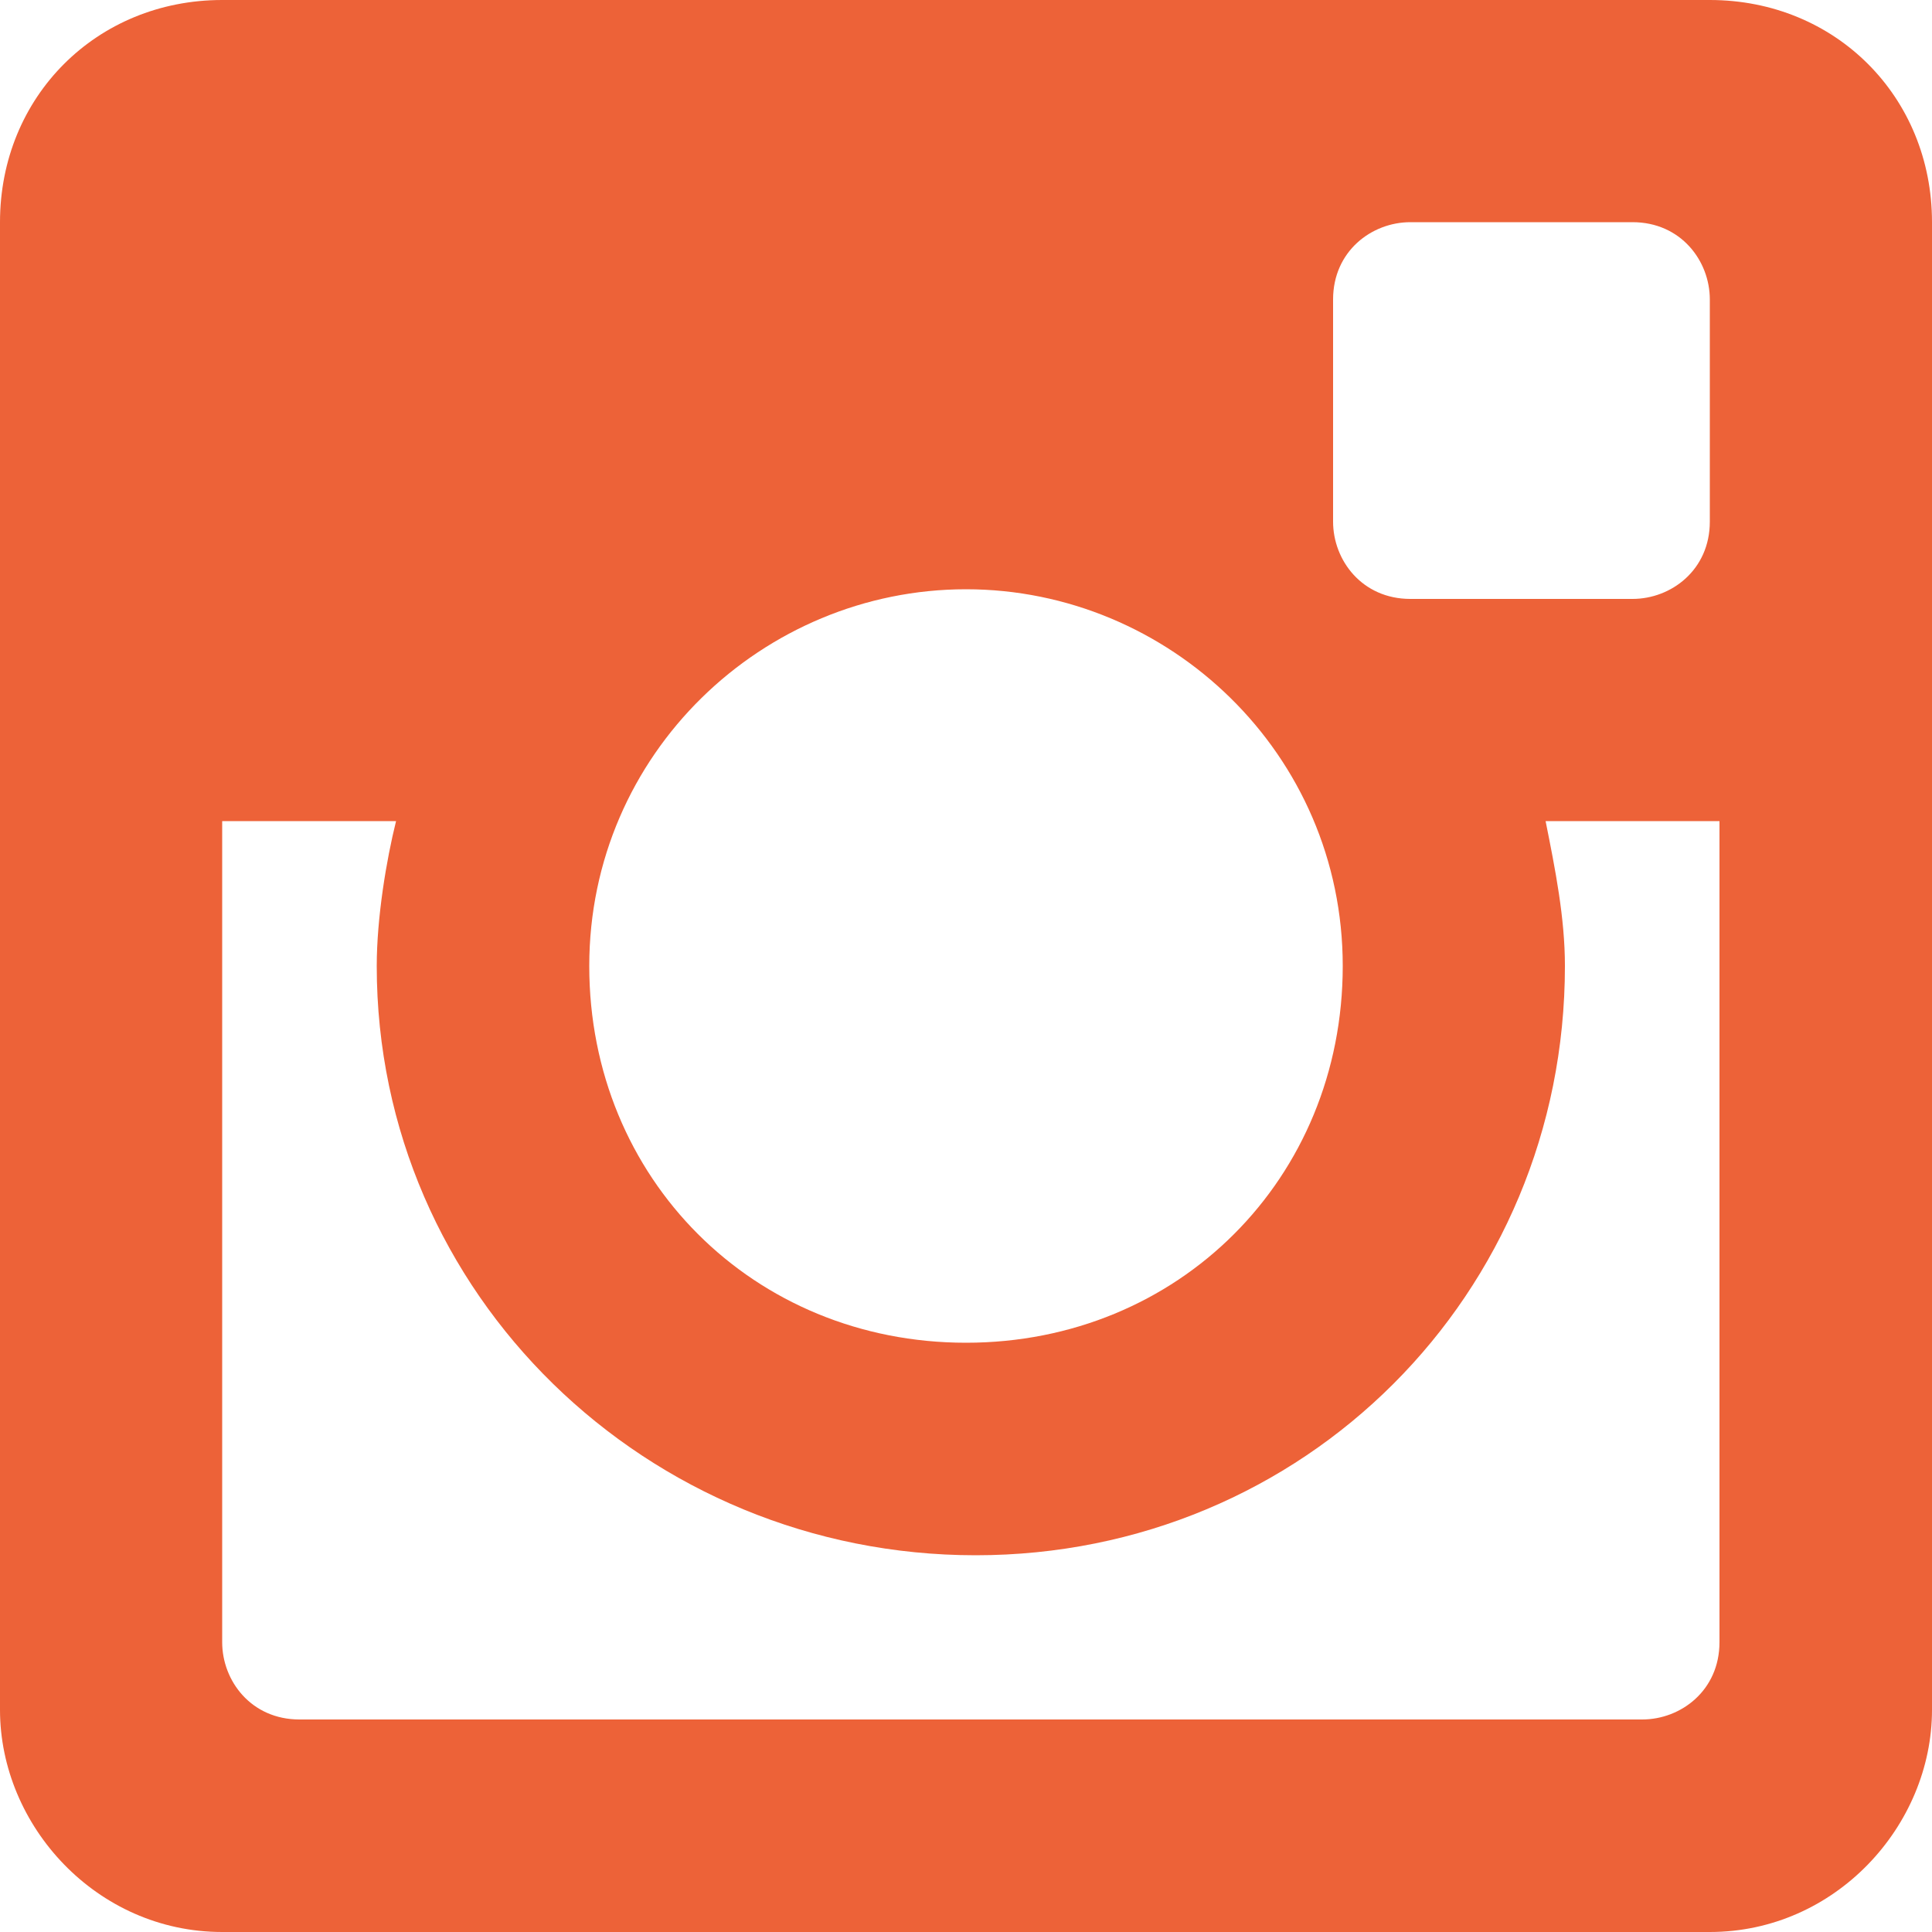
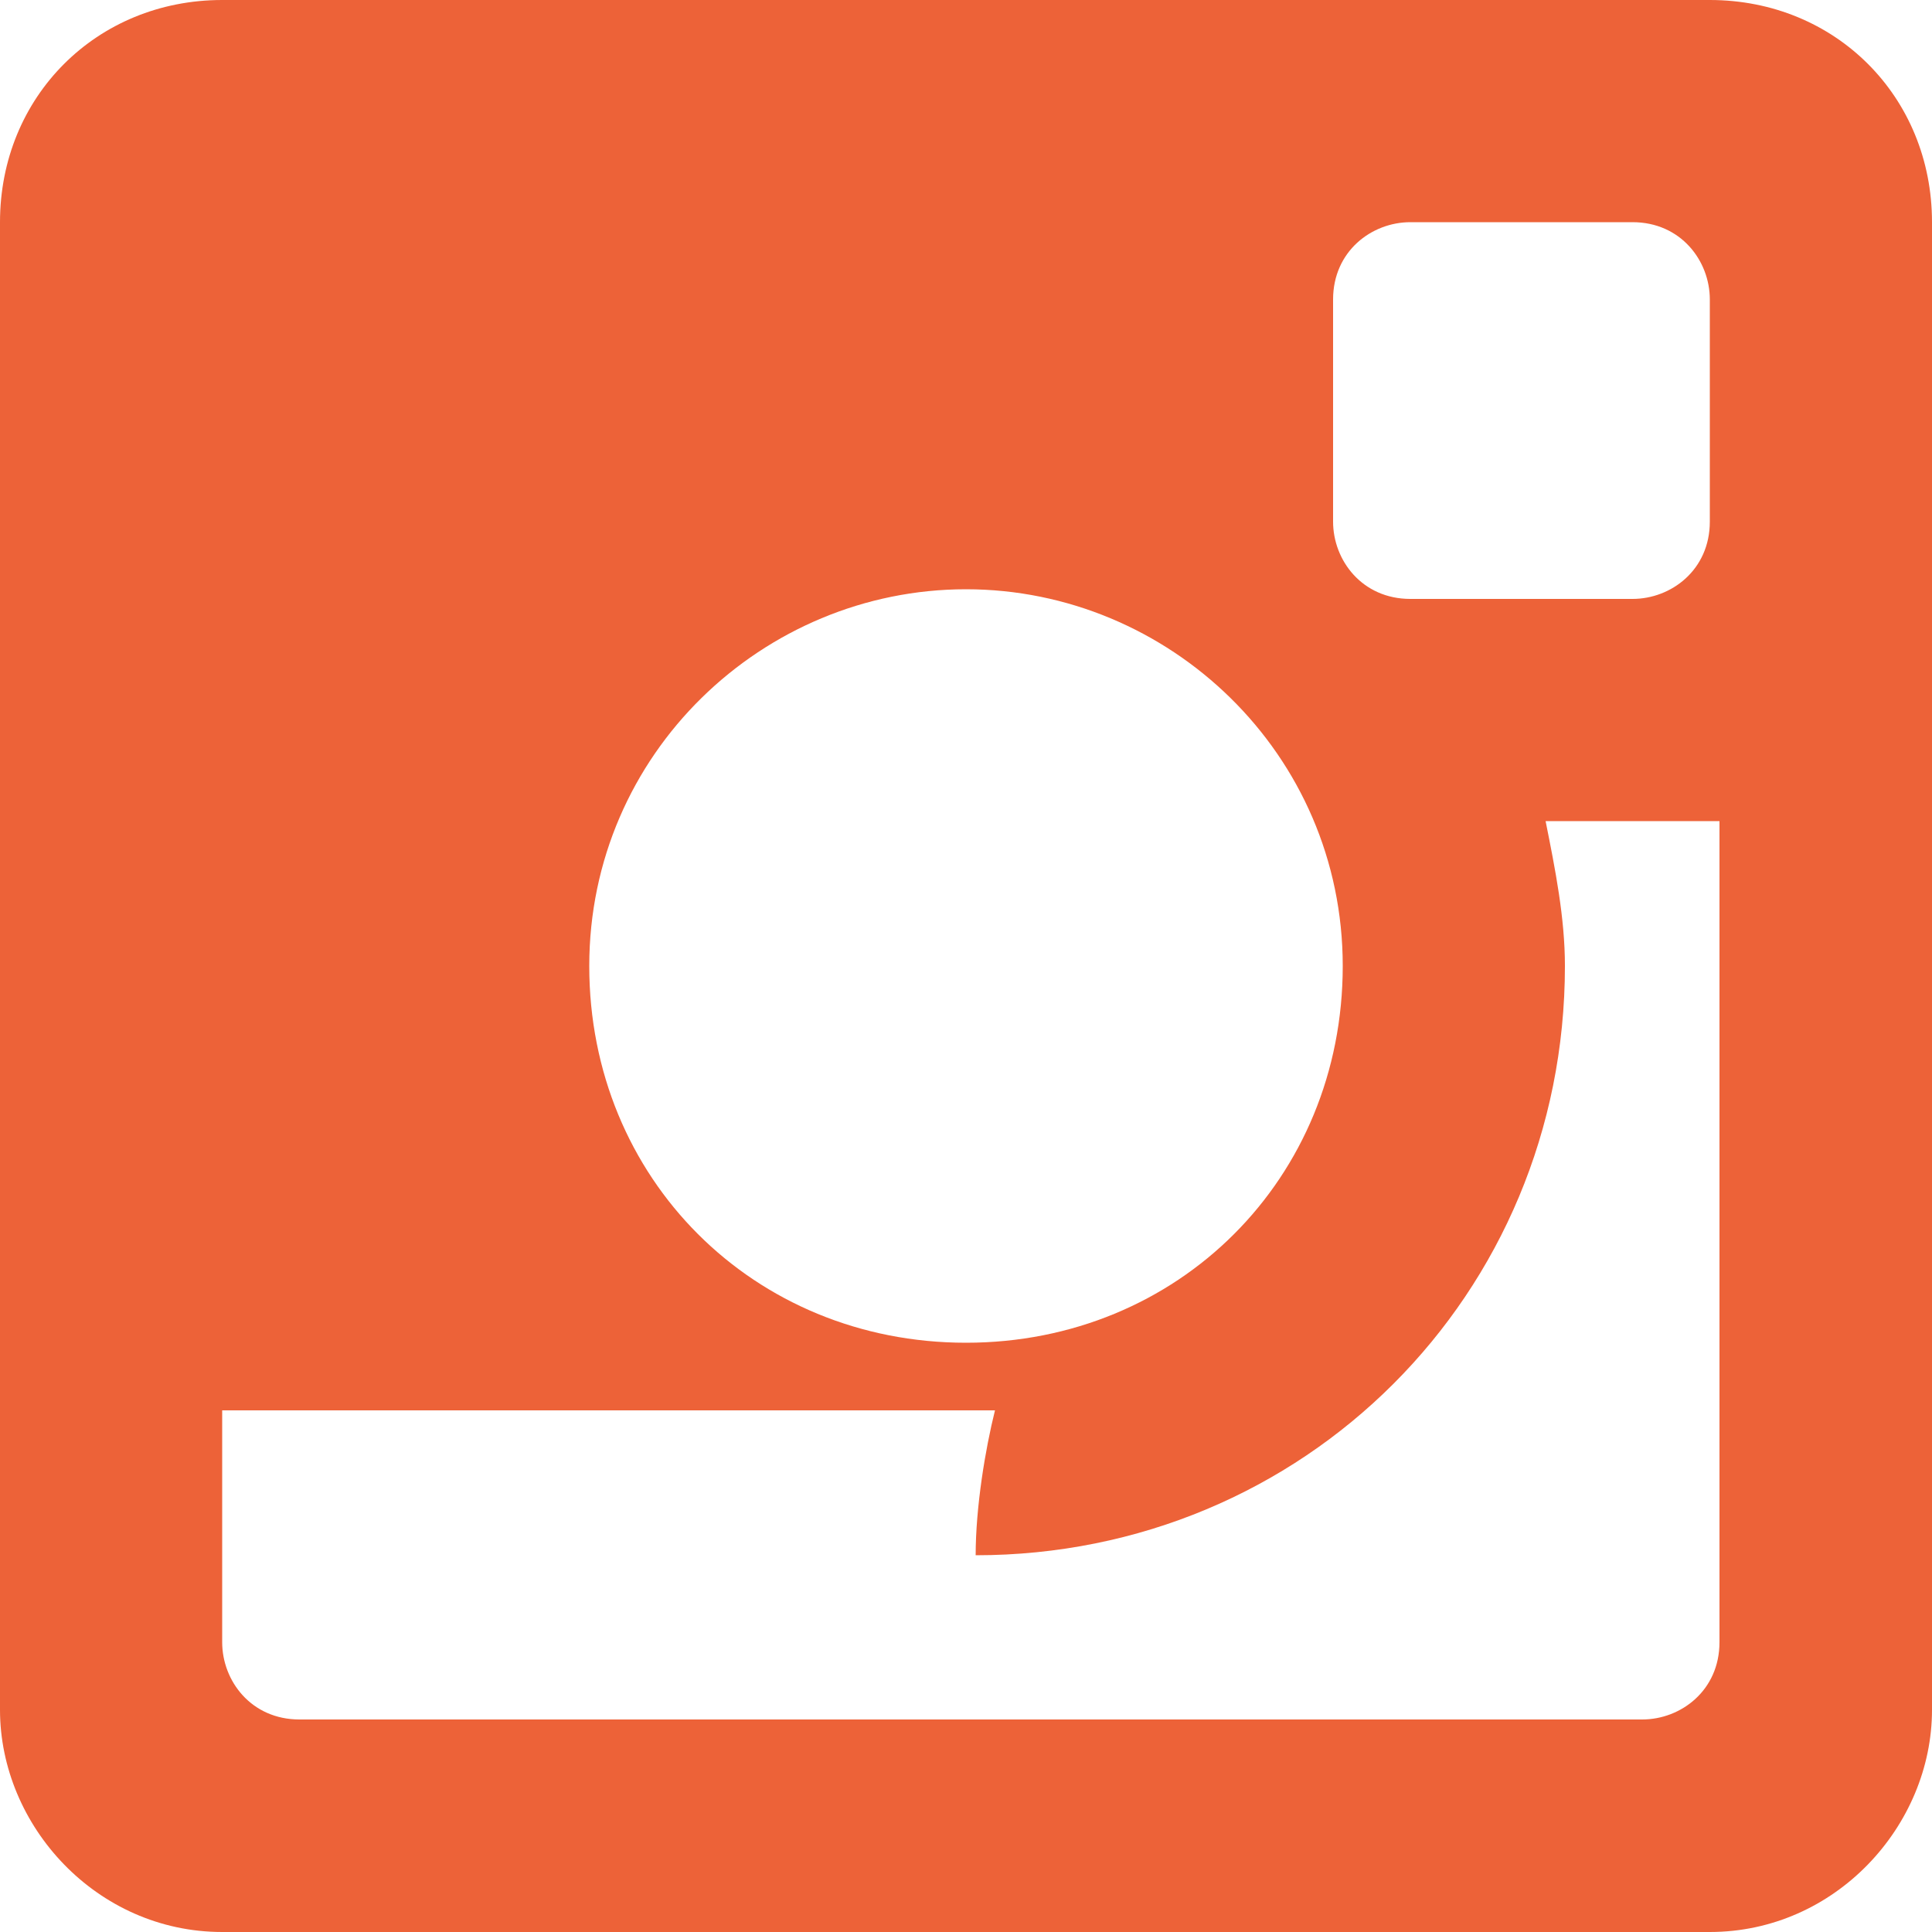
<svg xmlns="http://www.w3.org/2000/svg" version="1.1" id="Layer_1" x="0px" y="0px" viewBox="0 0 20 20" style="enable-background:new 0 0 20 20;" xml:space="preserve">
  <style type="text/css">
	.st0{fill-rule:evenodd;clip-rule:evenodd;fill:#ED6238;}
</style>
-   <path class="st0" d="M17.7,8.5H16c0.1,0.5,0.2,1,0.2,1.5c0,3.4-2.7,6.1-6.1,6.1S3.9,13.4,3.9,10c0-0.5,0.1-1.1,0.2-1.5H2.3V17  c0,0.4,0.3,0.8,0.8,0.8H17c0.4,0,0.8-0.3,0.8-0.8V8.5H17.7z M17.7,3.1c0-0.4-0.3-0.8-0.8-0.8h-2.3c-0.4,0-0.8,0.3-0.8,0.8v2.3  c0,0.4,0.3,0.8,0.8,0.8h2.3c0.4,0,0.8-0.3,0.8-0.8V3.1z M10,6.1c-2.1,0-3.9,1.7-3.9,3.9s1.7,3.9,3.9,3.9s3.9-1.7,3.9-3.9  S12.1,6.1,10,6.1 M17.7,20H2.3C1,20,0,18.9,0,17.7V2.3C0,1,1,0,2.3,0h15.4C19,0,20,1,20,2.3v15.4C20,18.9,19,20,17.7,20" />
+   <path class="st0" d="M17.7,8.5H16c0.1,0.5,0.2,1,0.2,1.5c0,3.4-2.7,6.1-6.1,6.1c0-0.5,0.1-1.1,0.2-1.5H2.3V17  c0,0.4,0.3,0.8,0.8,0.8H17c0.4,0,0.8-0.3,0.8-0.8V8.5H17.7z M17.7,3.1c0-0.4-0.3-0.8-0.8-0.8h-2.3c-0.4,0-0.8,0.3-0.8,0.8v2.3  c0,0.4,0.3,0.8,0.8,0.8h2.3c0.4,0,0.8-0.3,0.8-0.8V3.1z M10,6.1c-2.1,0-3.9,1.7-3.9,3.9s1.7,3.9,3.9,3.9s3.9-1.7,3.9-3.9  S12.1,6.1,10,6.1 M17.7,20H2.3C1,20,0,18.9,0,17.7V2.3C0,1,1,0,2.3,0h15.4C19,0,20,1,20,2.3v15.4C20,18.9,19,20,17.7,20" />
</svg>